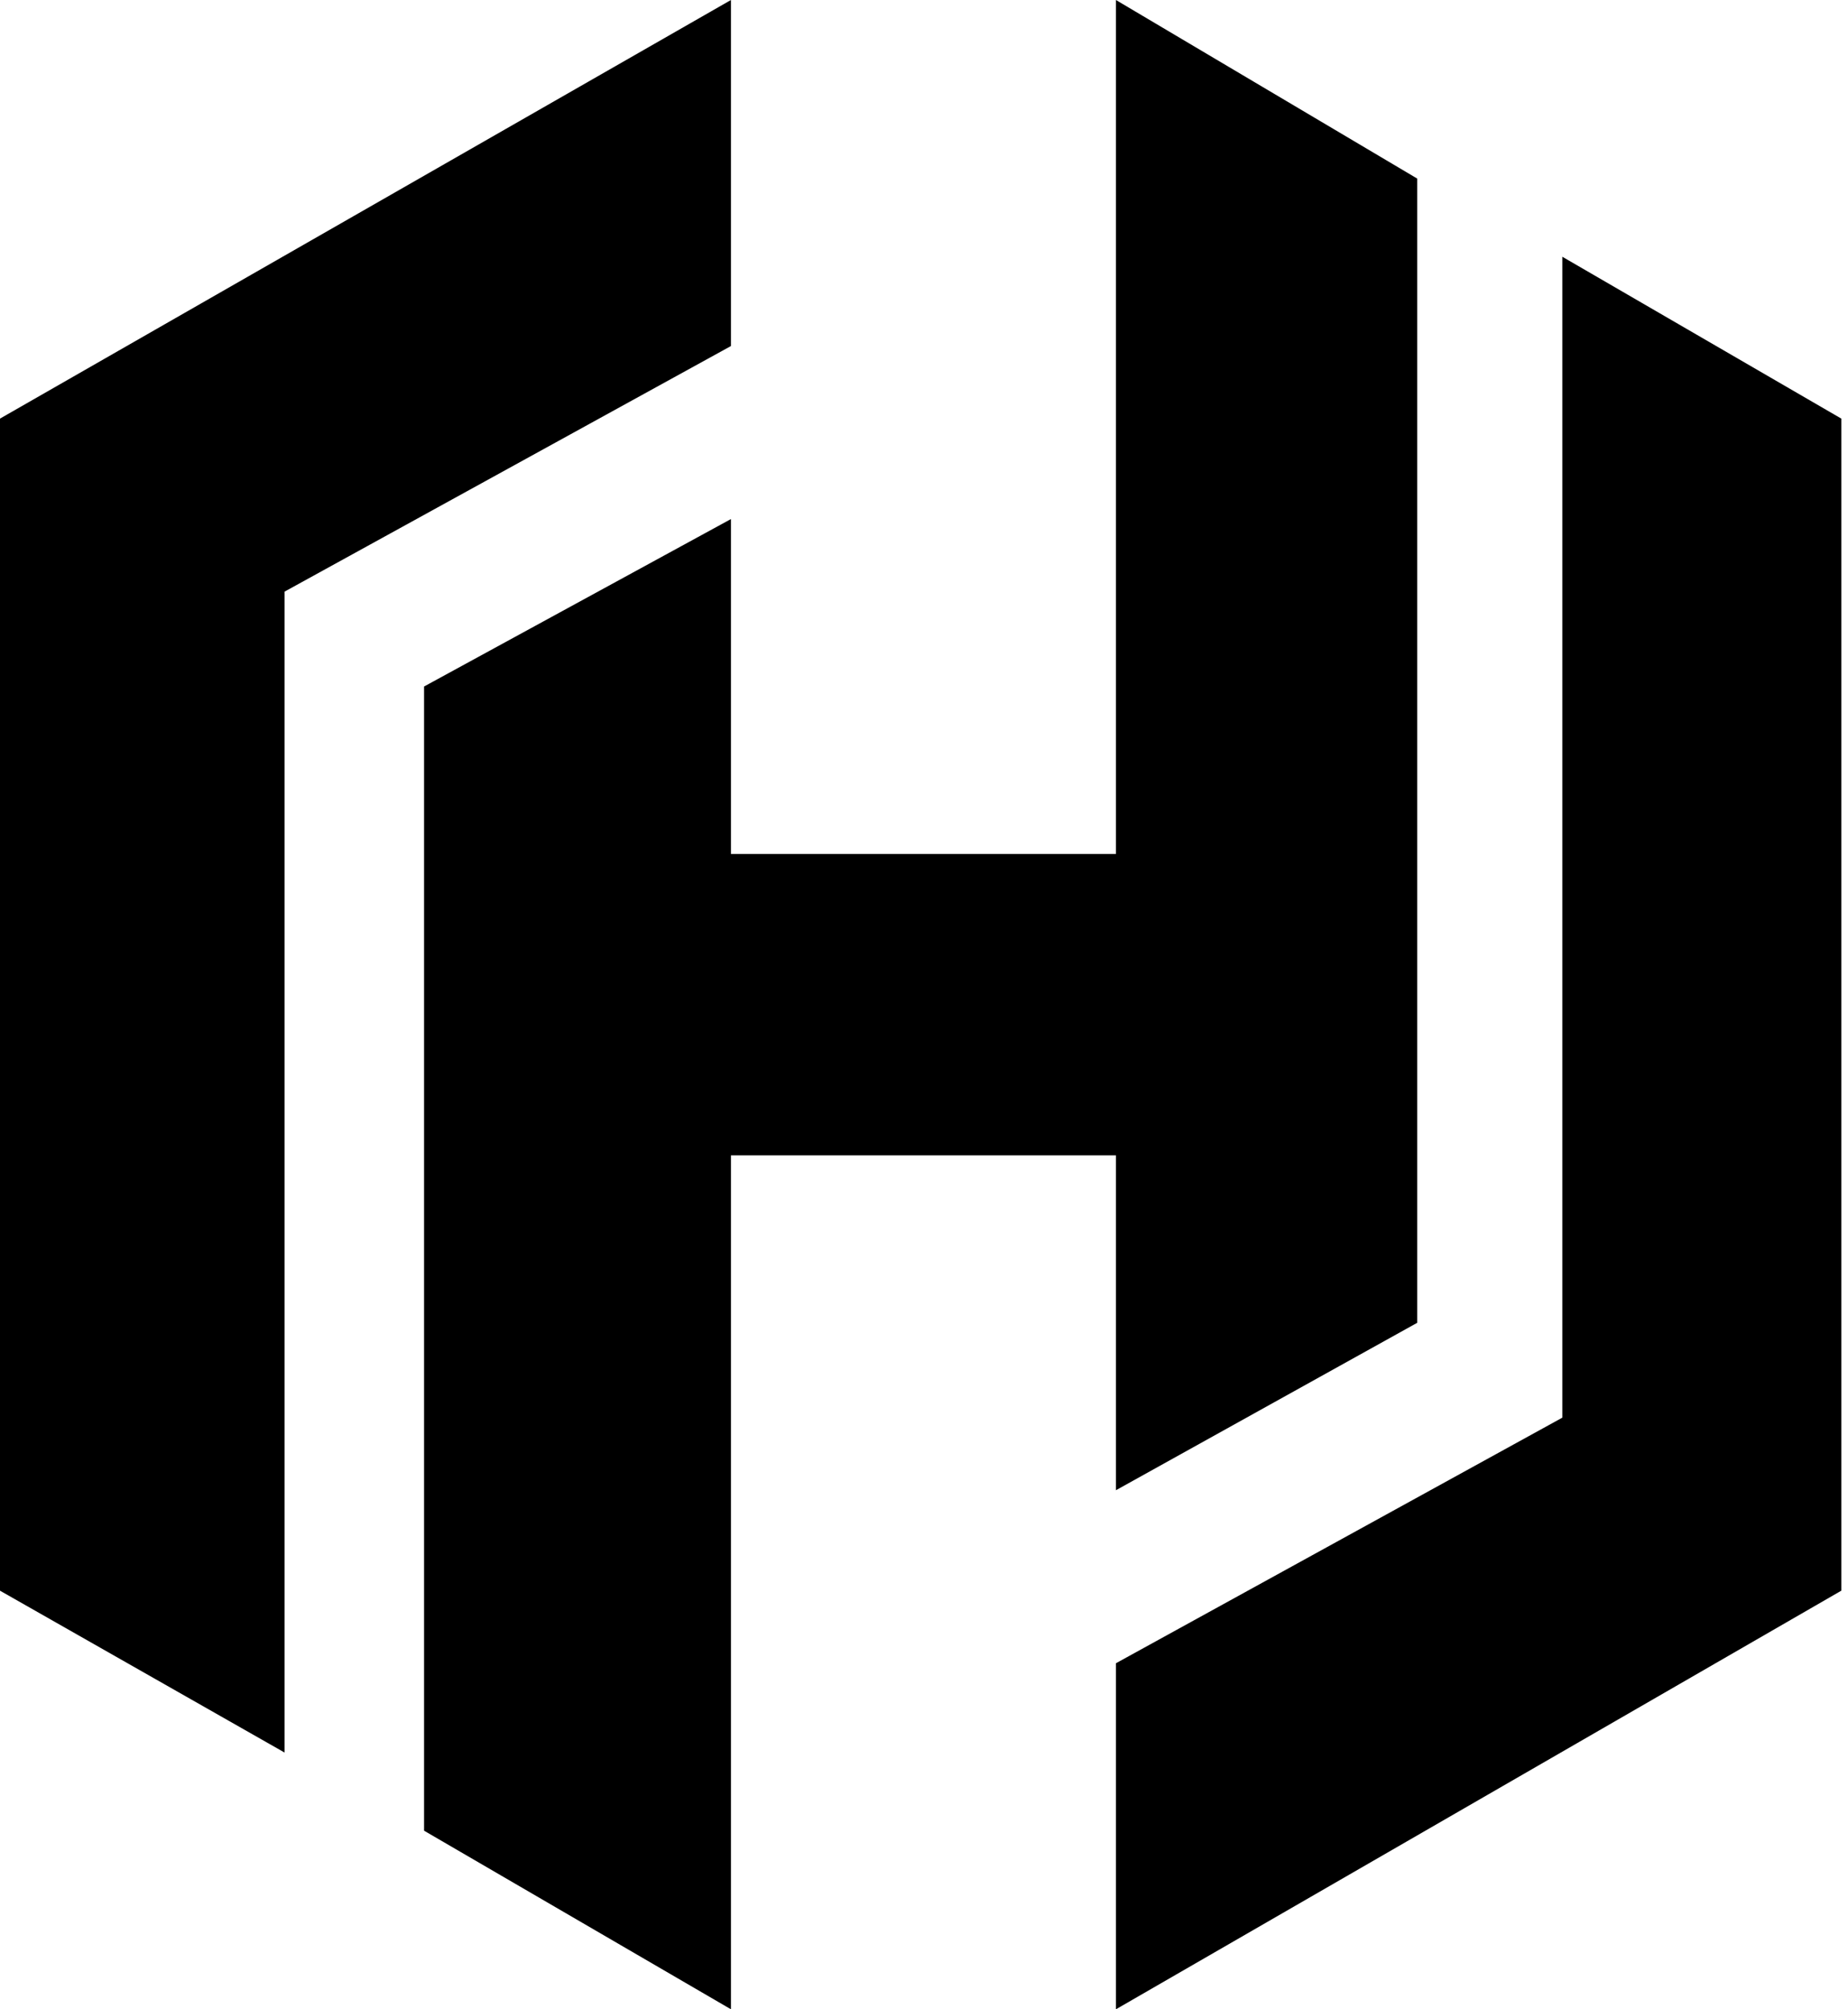
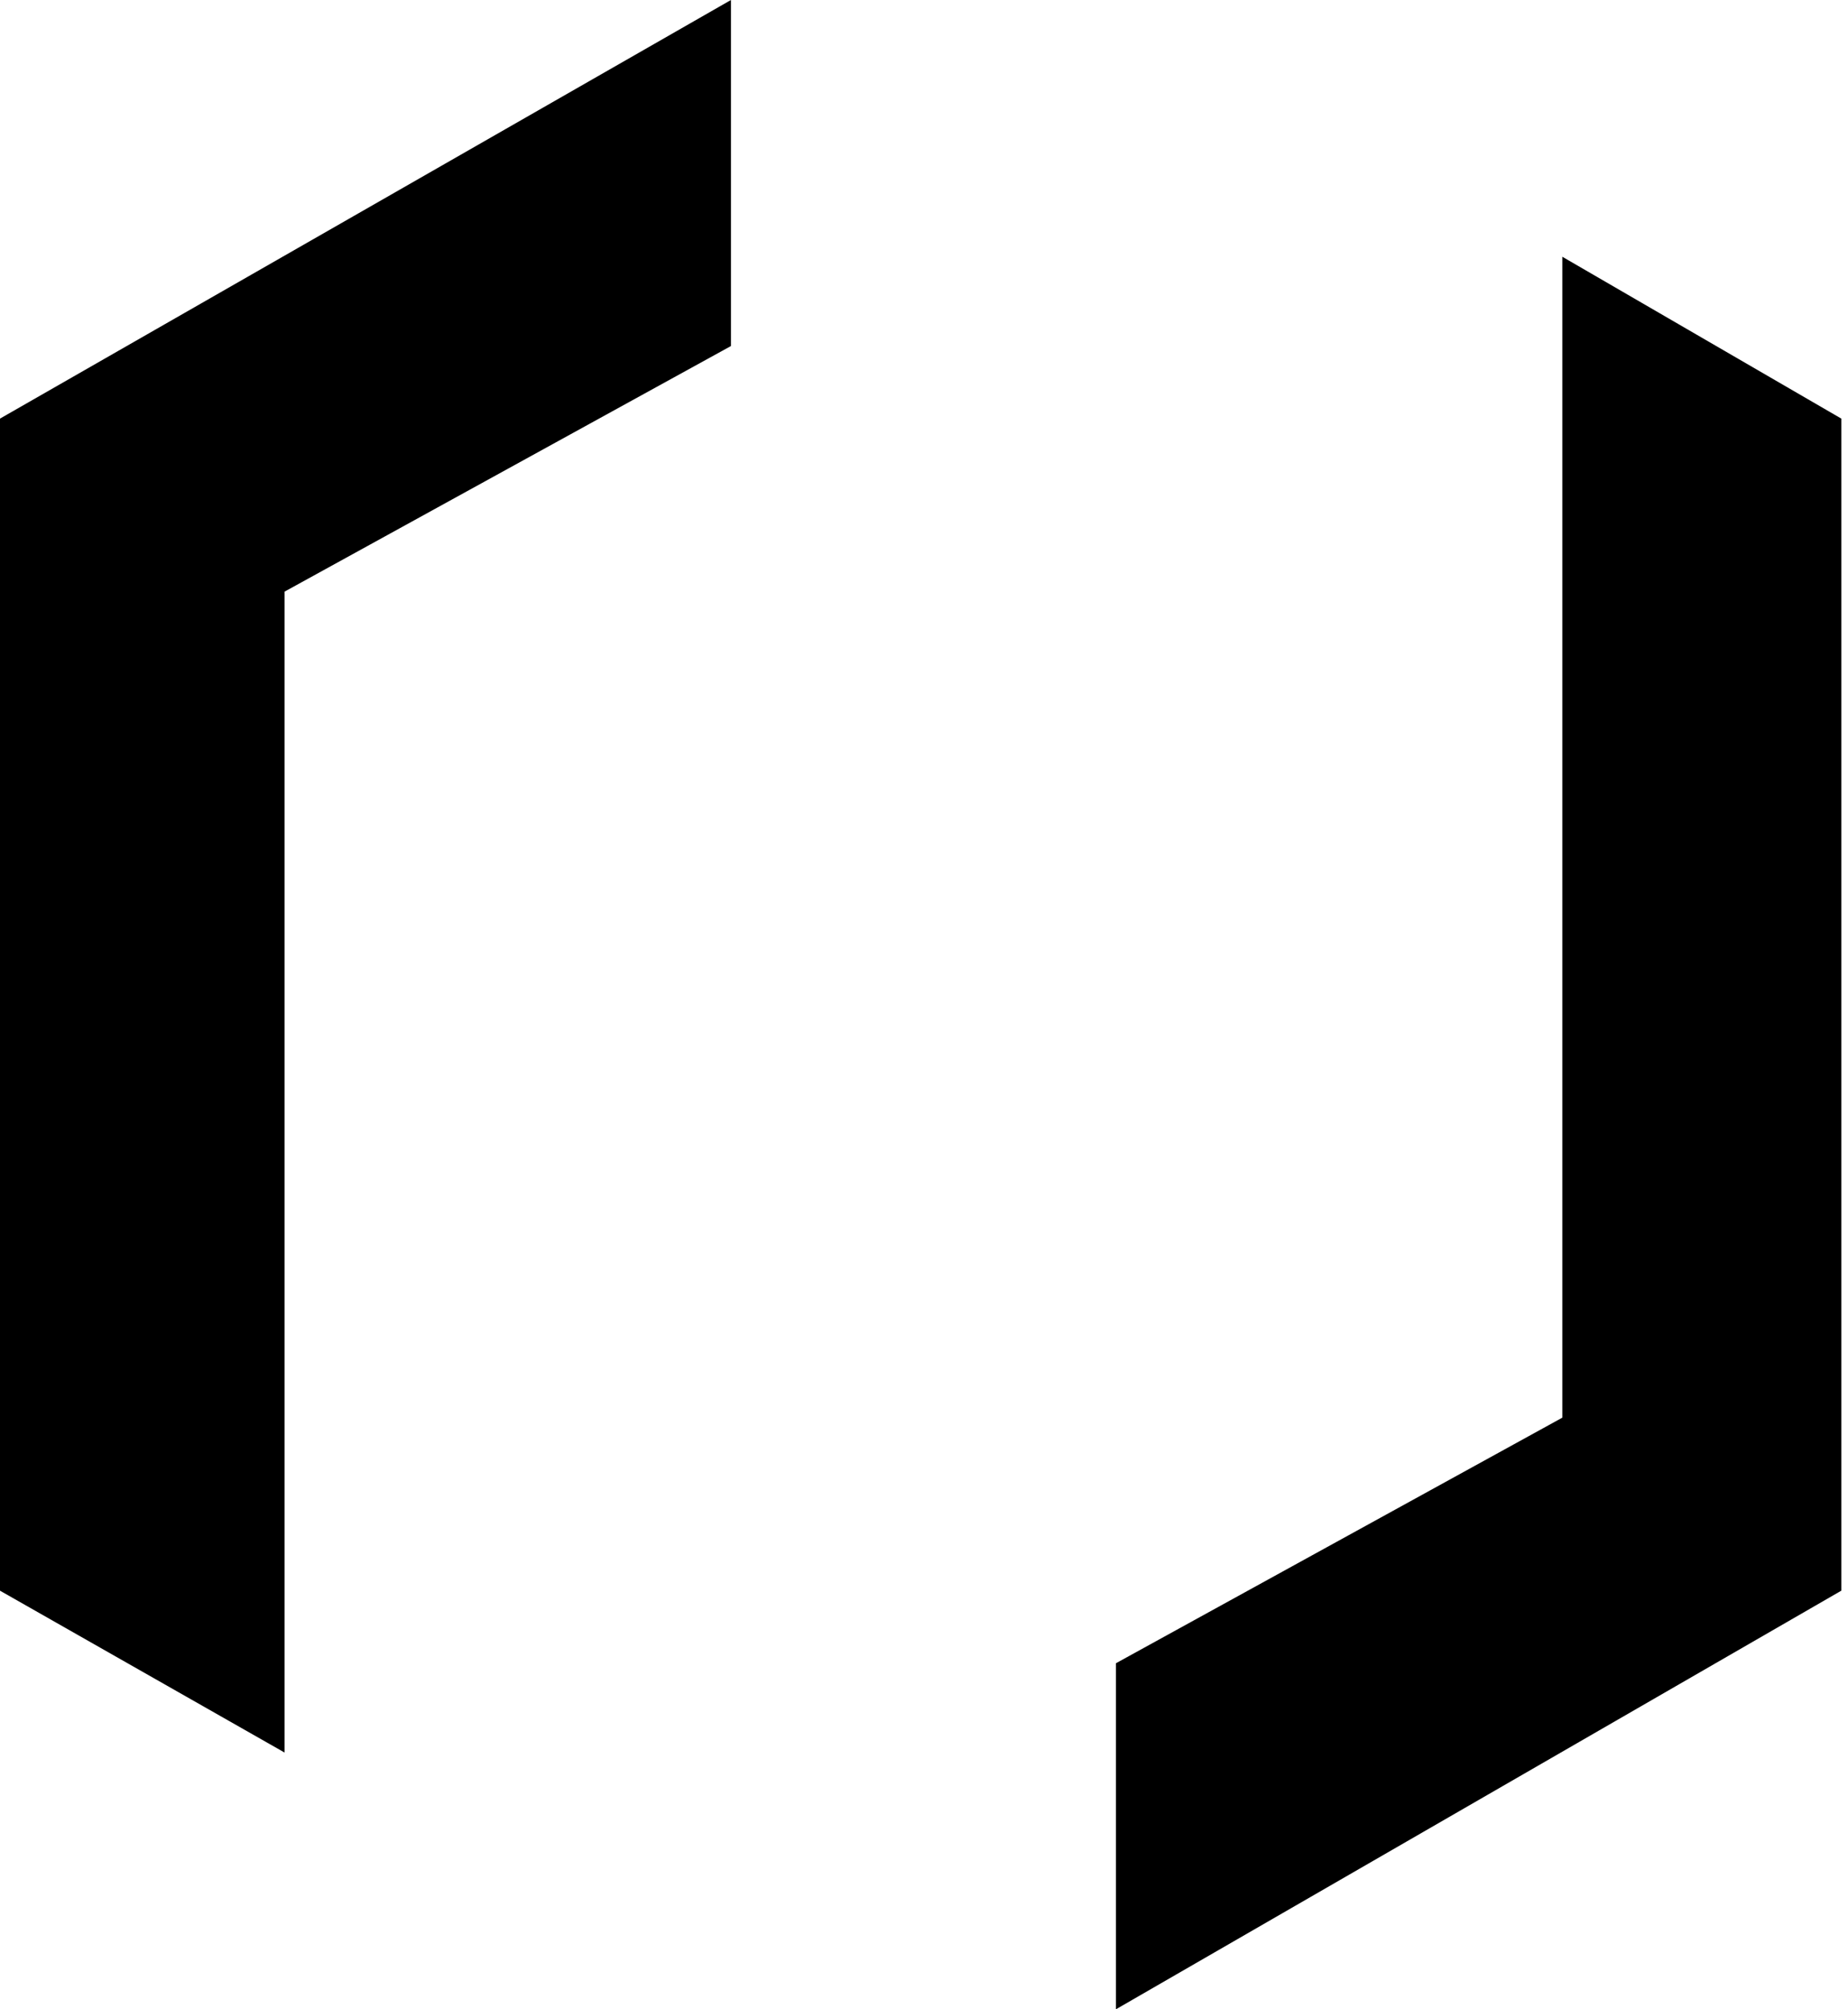
<svg xmlns="http://www.w3.org/2000/svg" viewBox="0 0 138 150">
-   <path d="M83.333 111.25l22.5-12.5V13.333L83.333 0v63.75h-28.75v-25l-22.916 12.5v85.417L54.583 150V86.25h28.75" />
  <path d="M116.667 19.167v86.666l-33.334 18.334V150l54.167-31.25v-87.5M54.583 0L0 31.25v87.5l21.25 12.083V44.167l33.333-18.334" />
</svg>